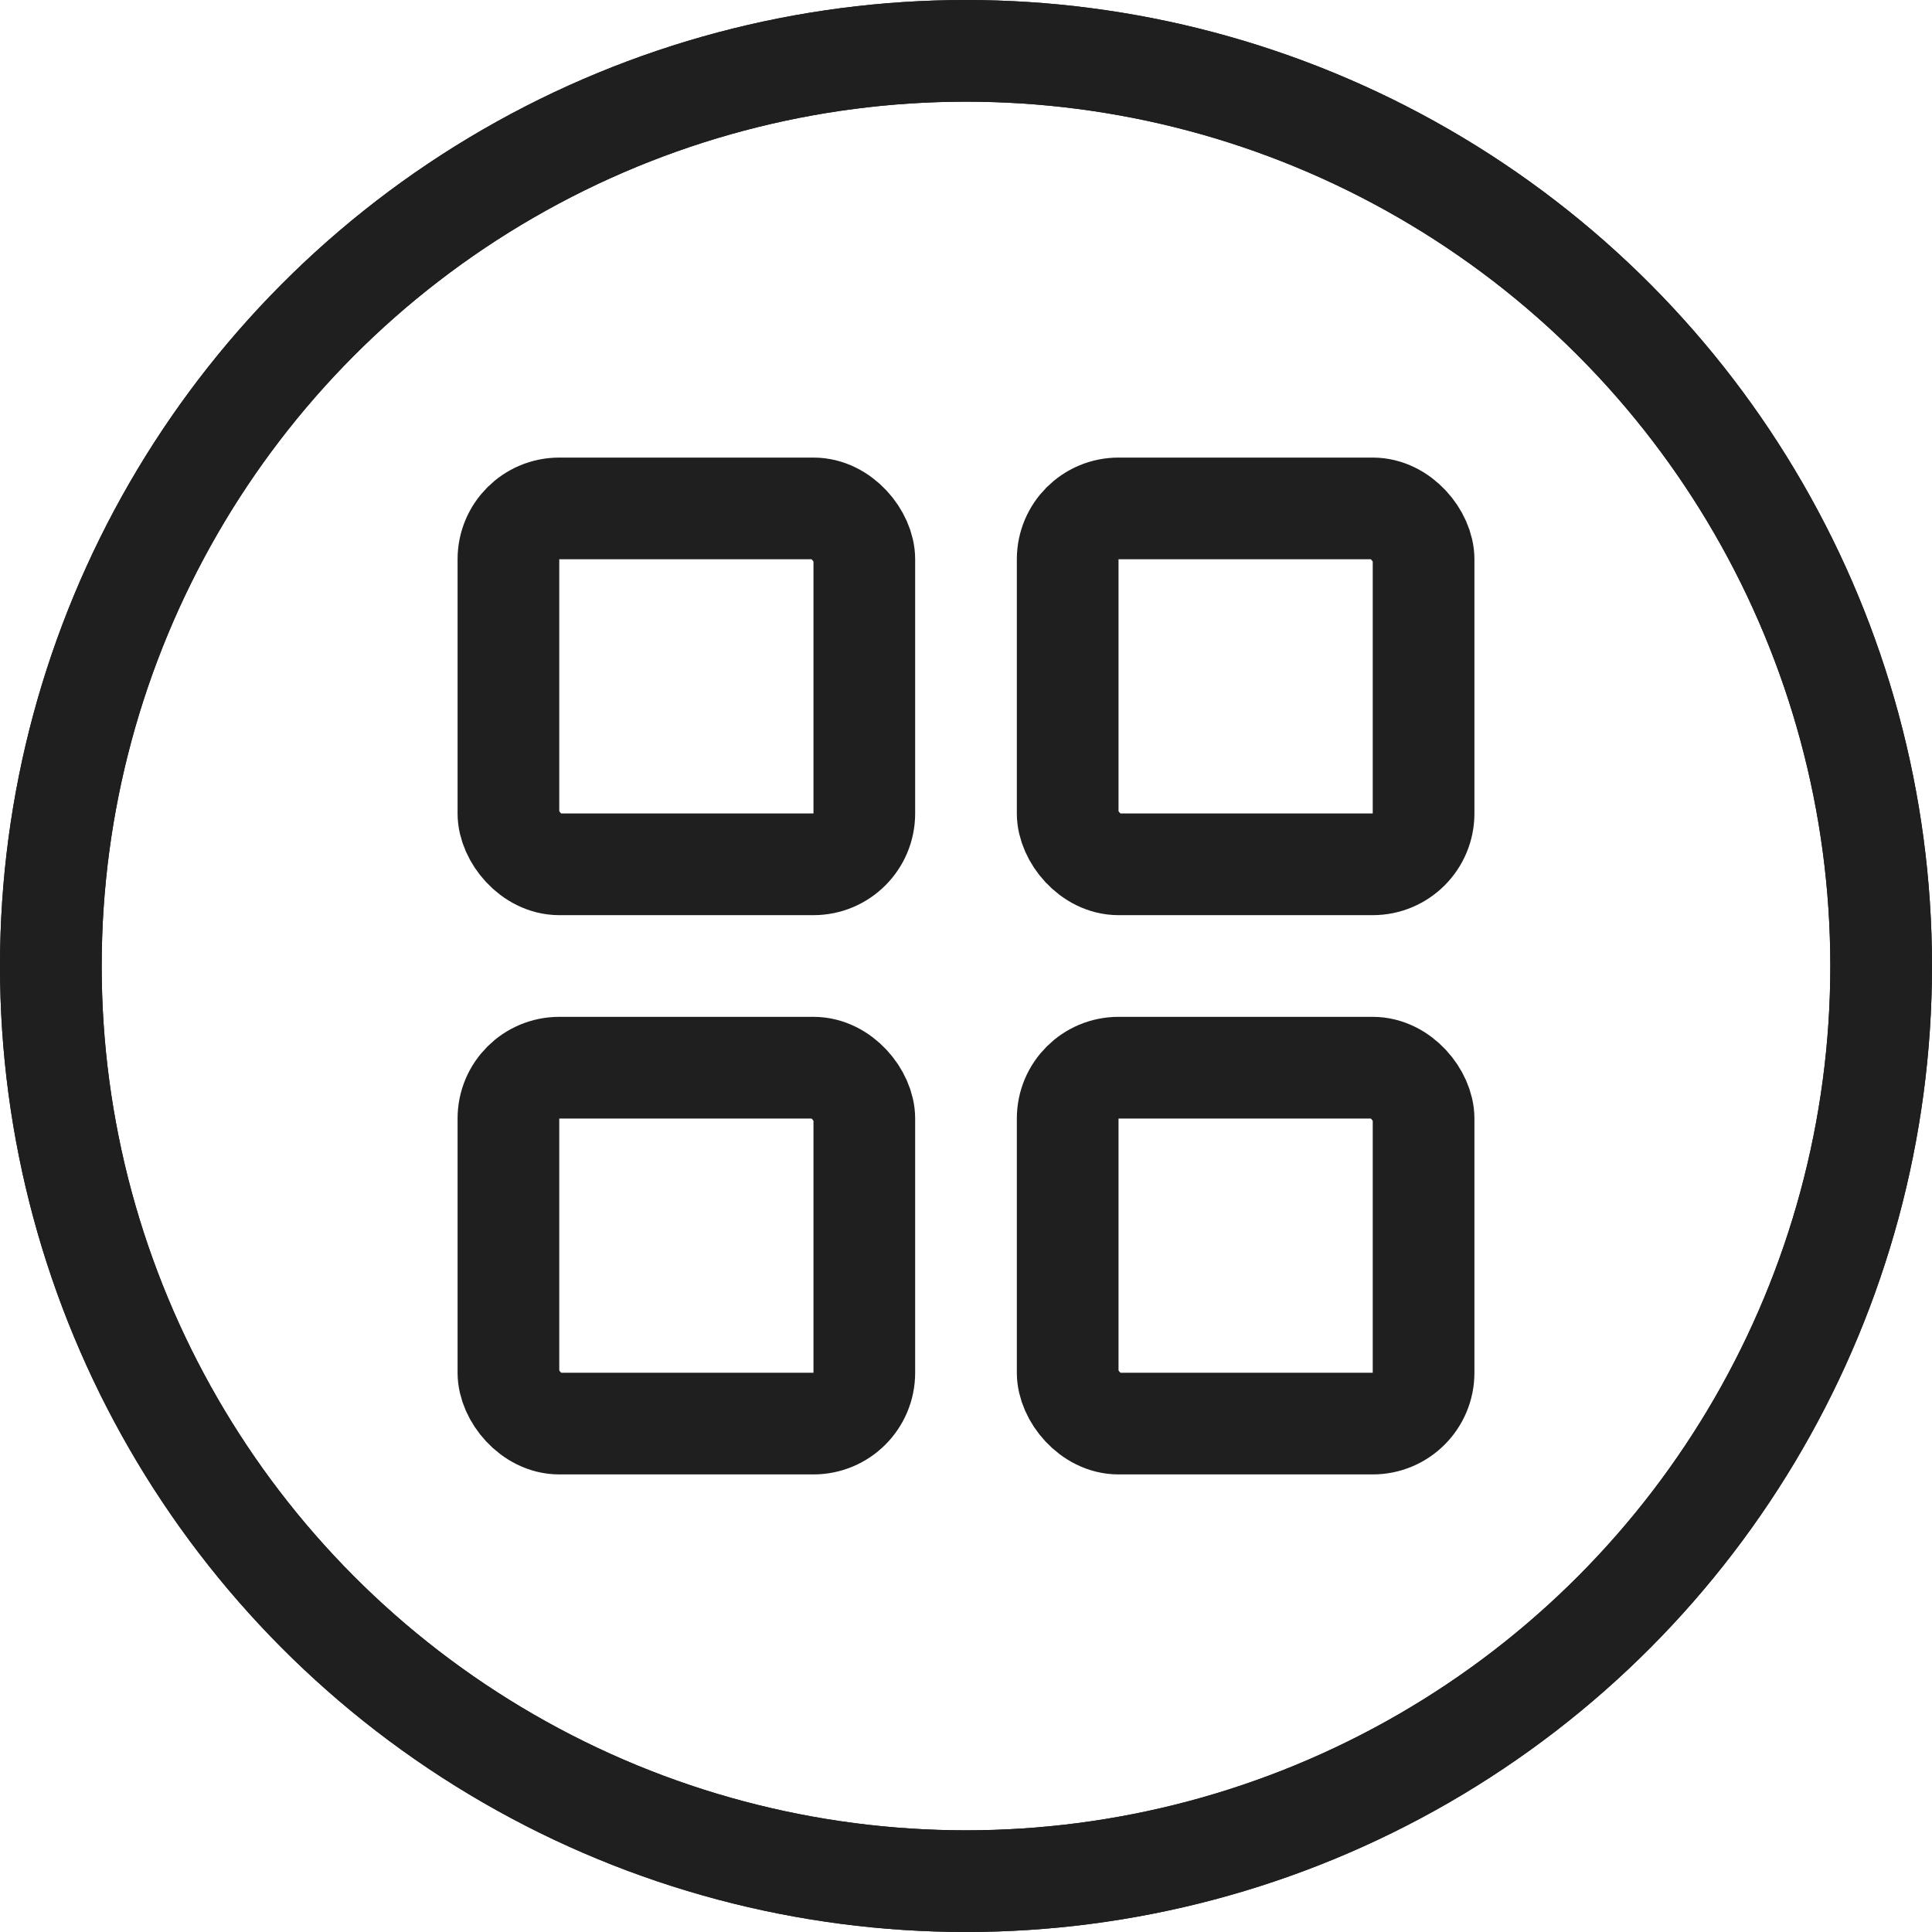
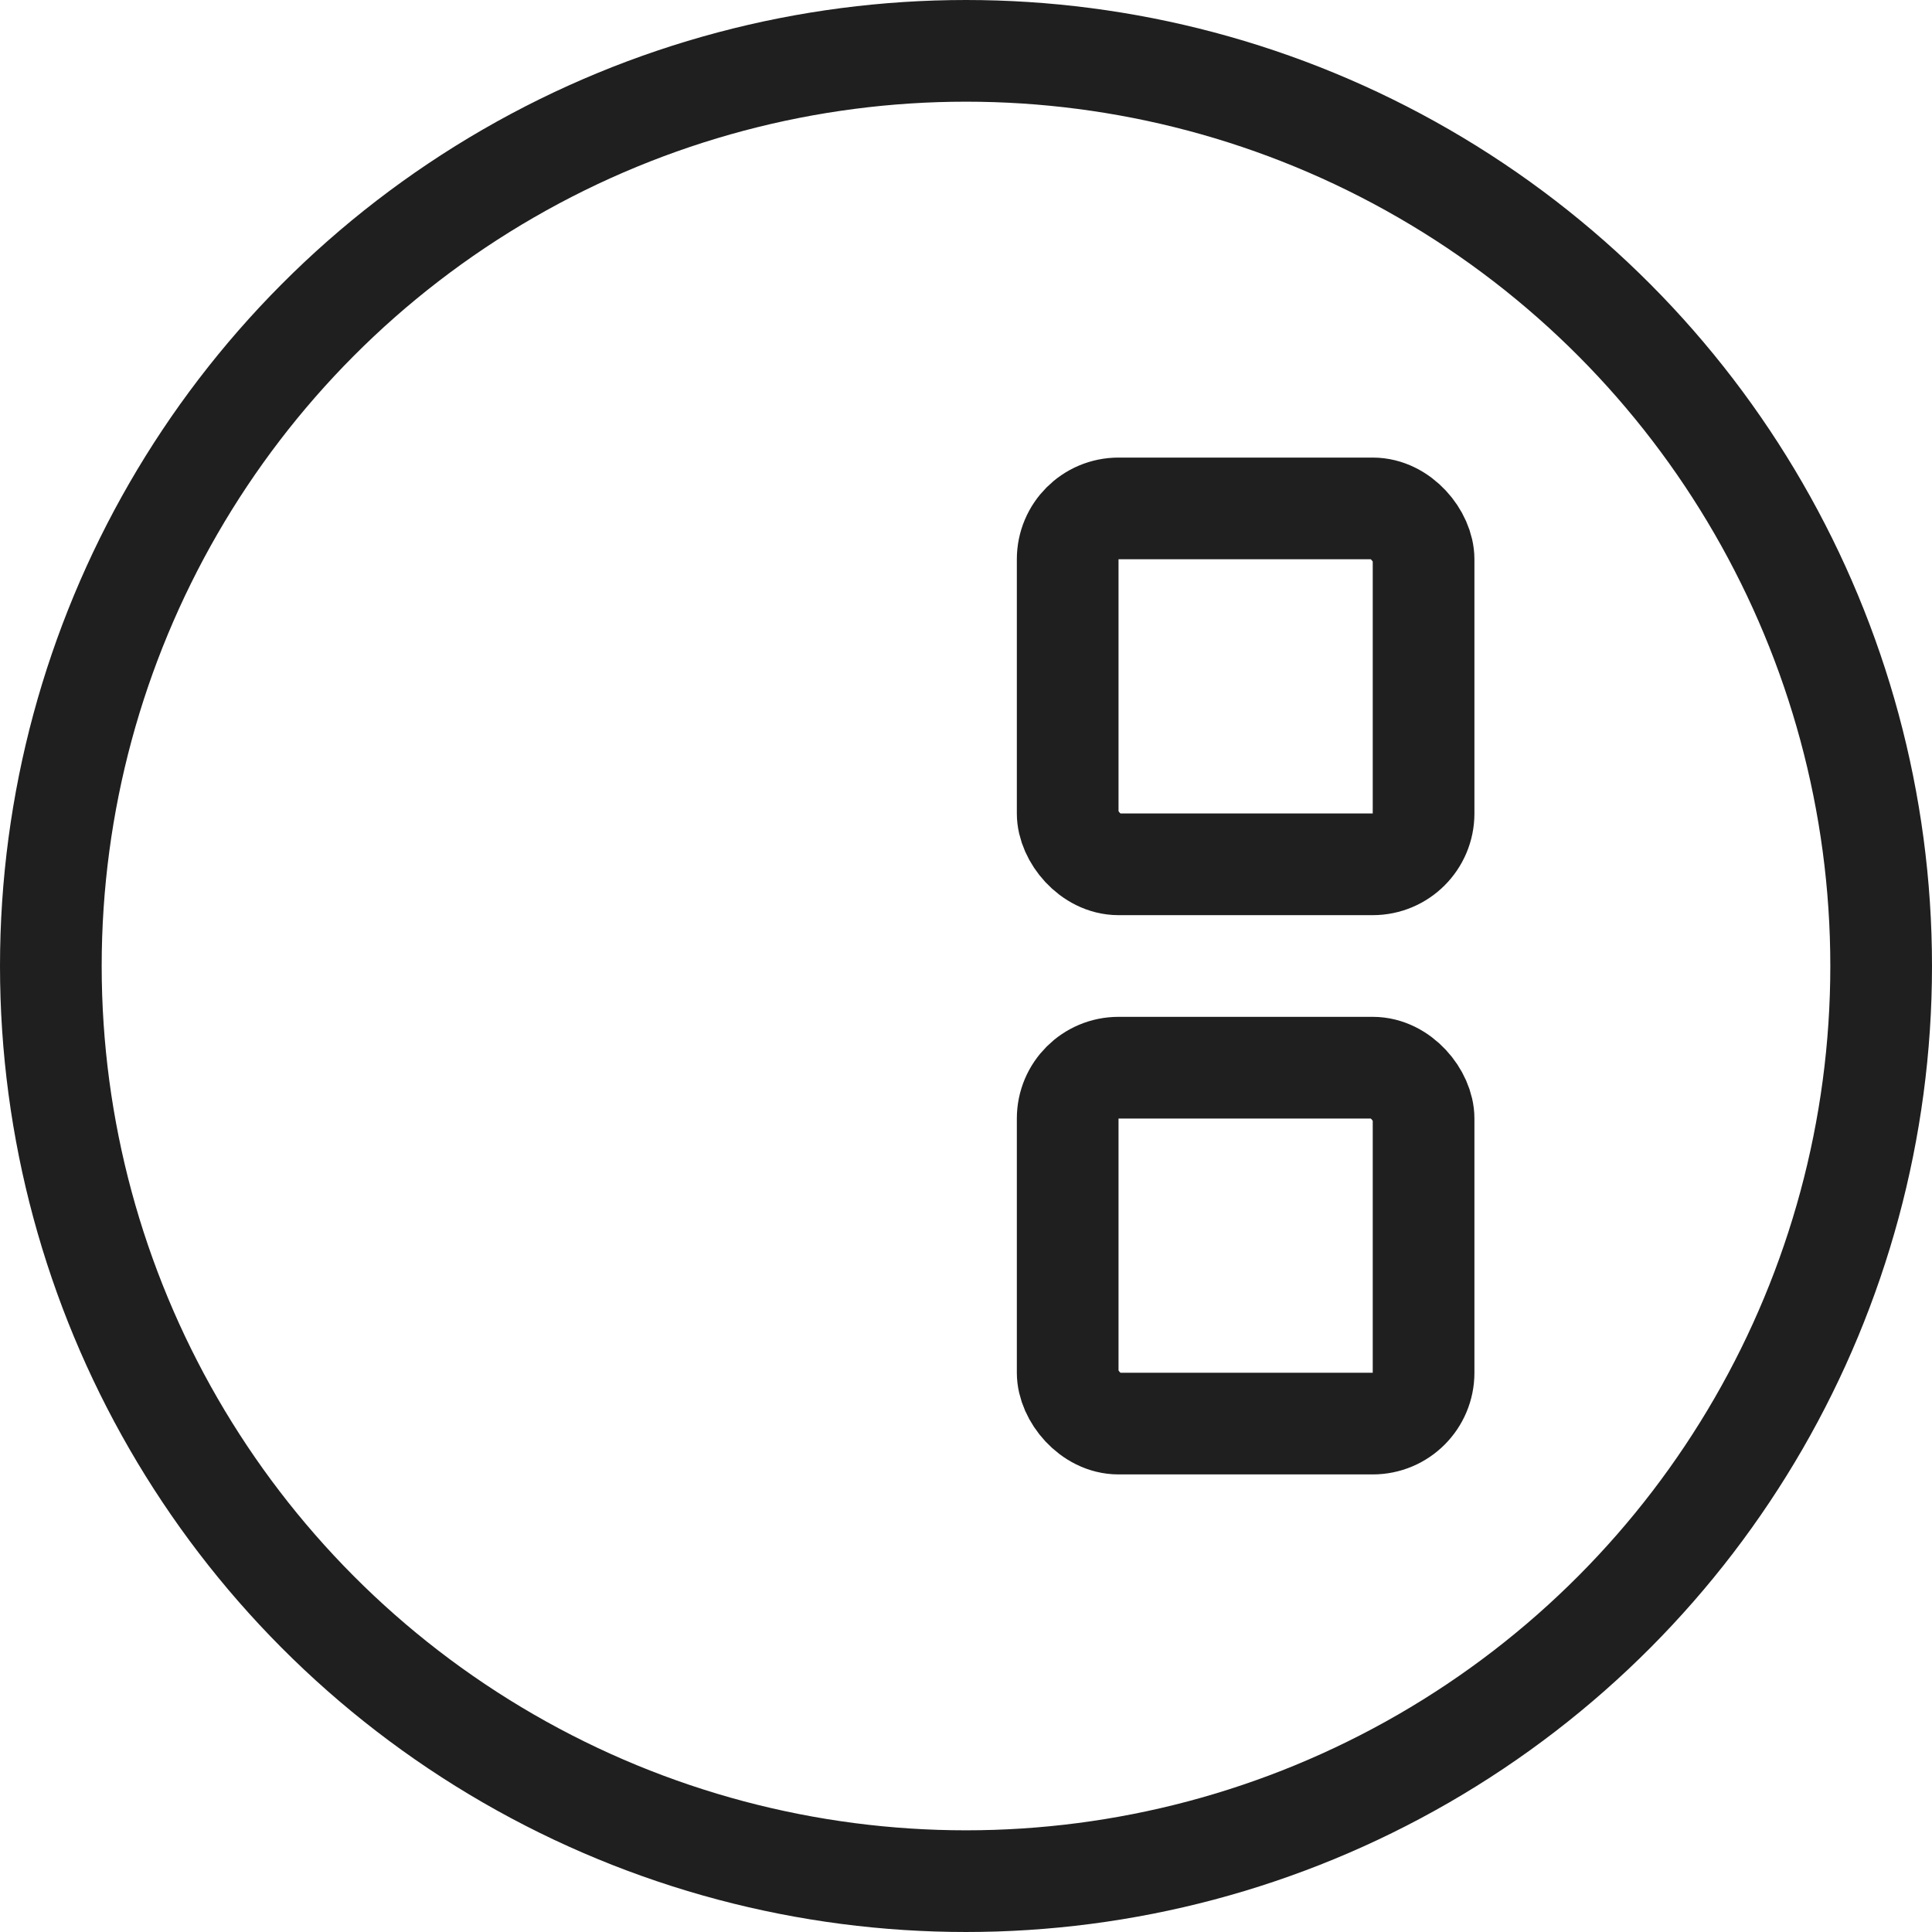
<svg xmlns="http://www.w3.org/2000/svg" width="38" height="38" viewBox="0 0 38 38" fill="none">
  <circle cx="19" cy="19" r="18" stroke="#1F1F1F" stroke-width="2" />
-   <circle cx="19" cy="19" r="18" stroke="#1F1F1F" stroke-width="2" />
-   <rect x="10" y="10" width="7" height="7" rx="1" stroke="#1F1F1F" stroke-width="2" />
-   <rect x="10" y="21" width="7" height="7" rx="1" stroke="#1F1F1F" stroke-width="2" />
  <rect x="21" y="10" width="7" height="7" rx="1" stroke="#1F1F1F" stroke-width="2" />
  <rect x="21" y="21" width="7" height="7" rx="1" stroke="#1F1F1F" stroke-width="2" />
</svg>